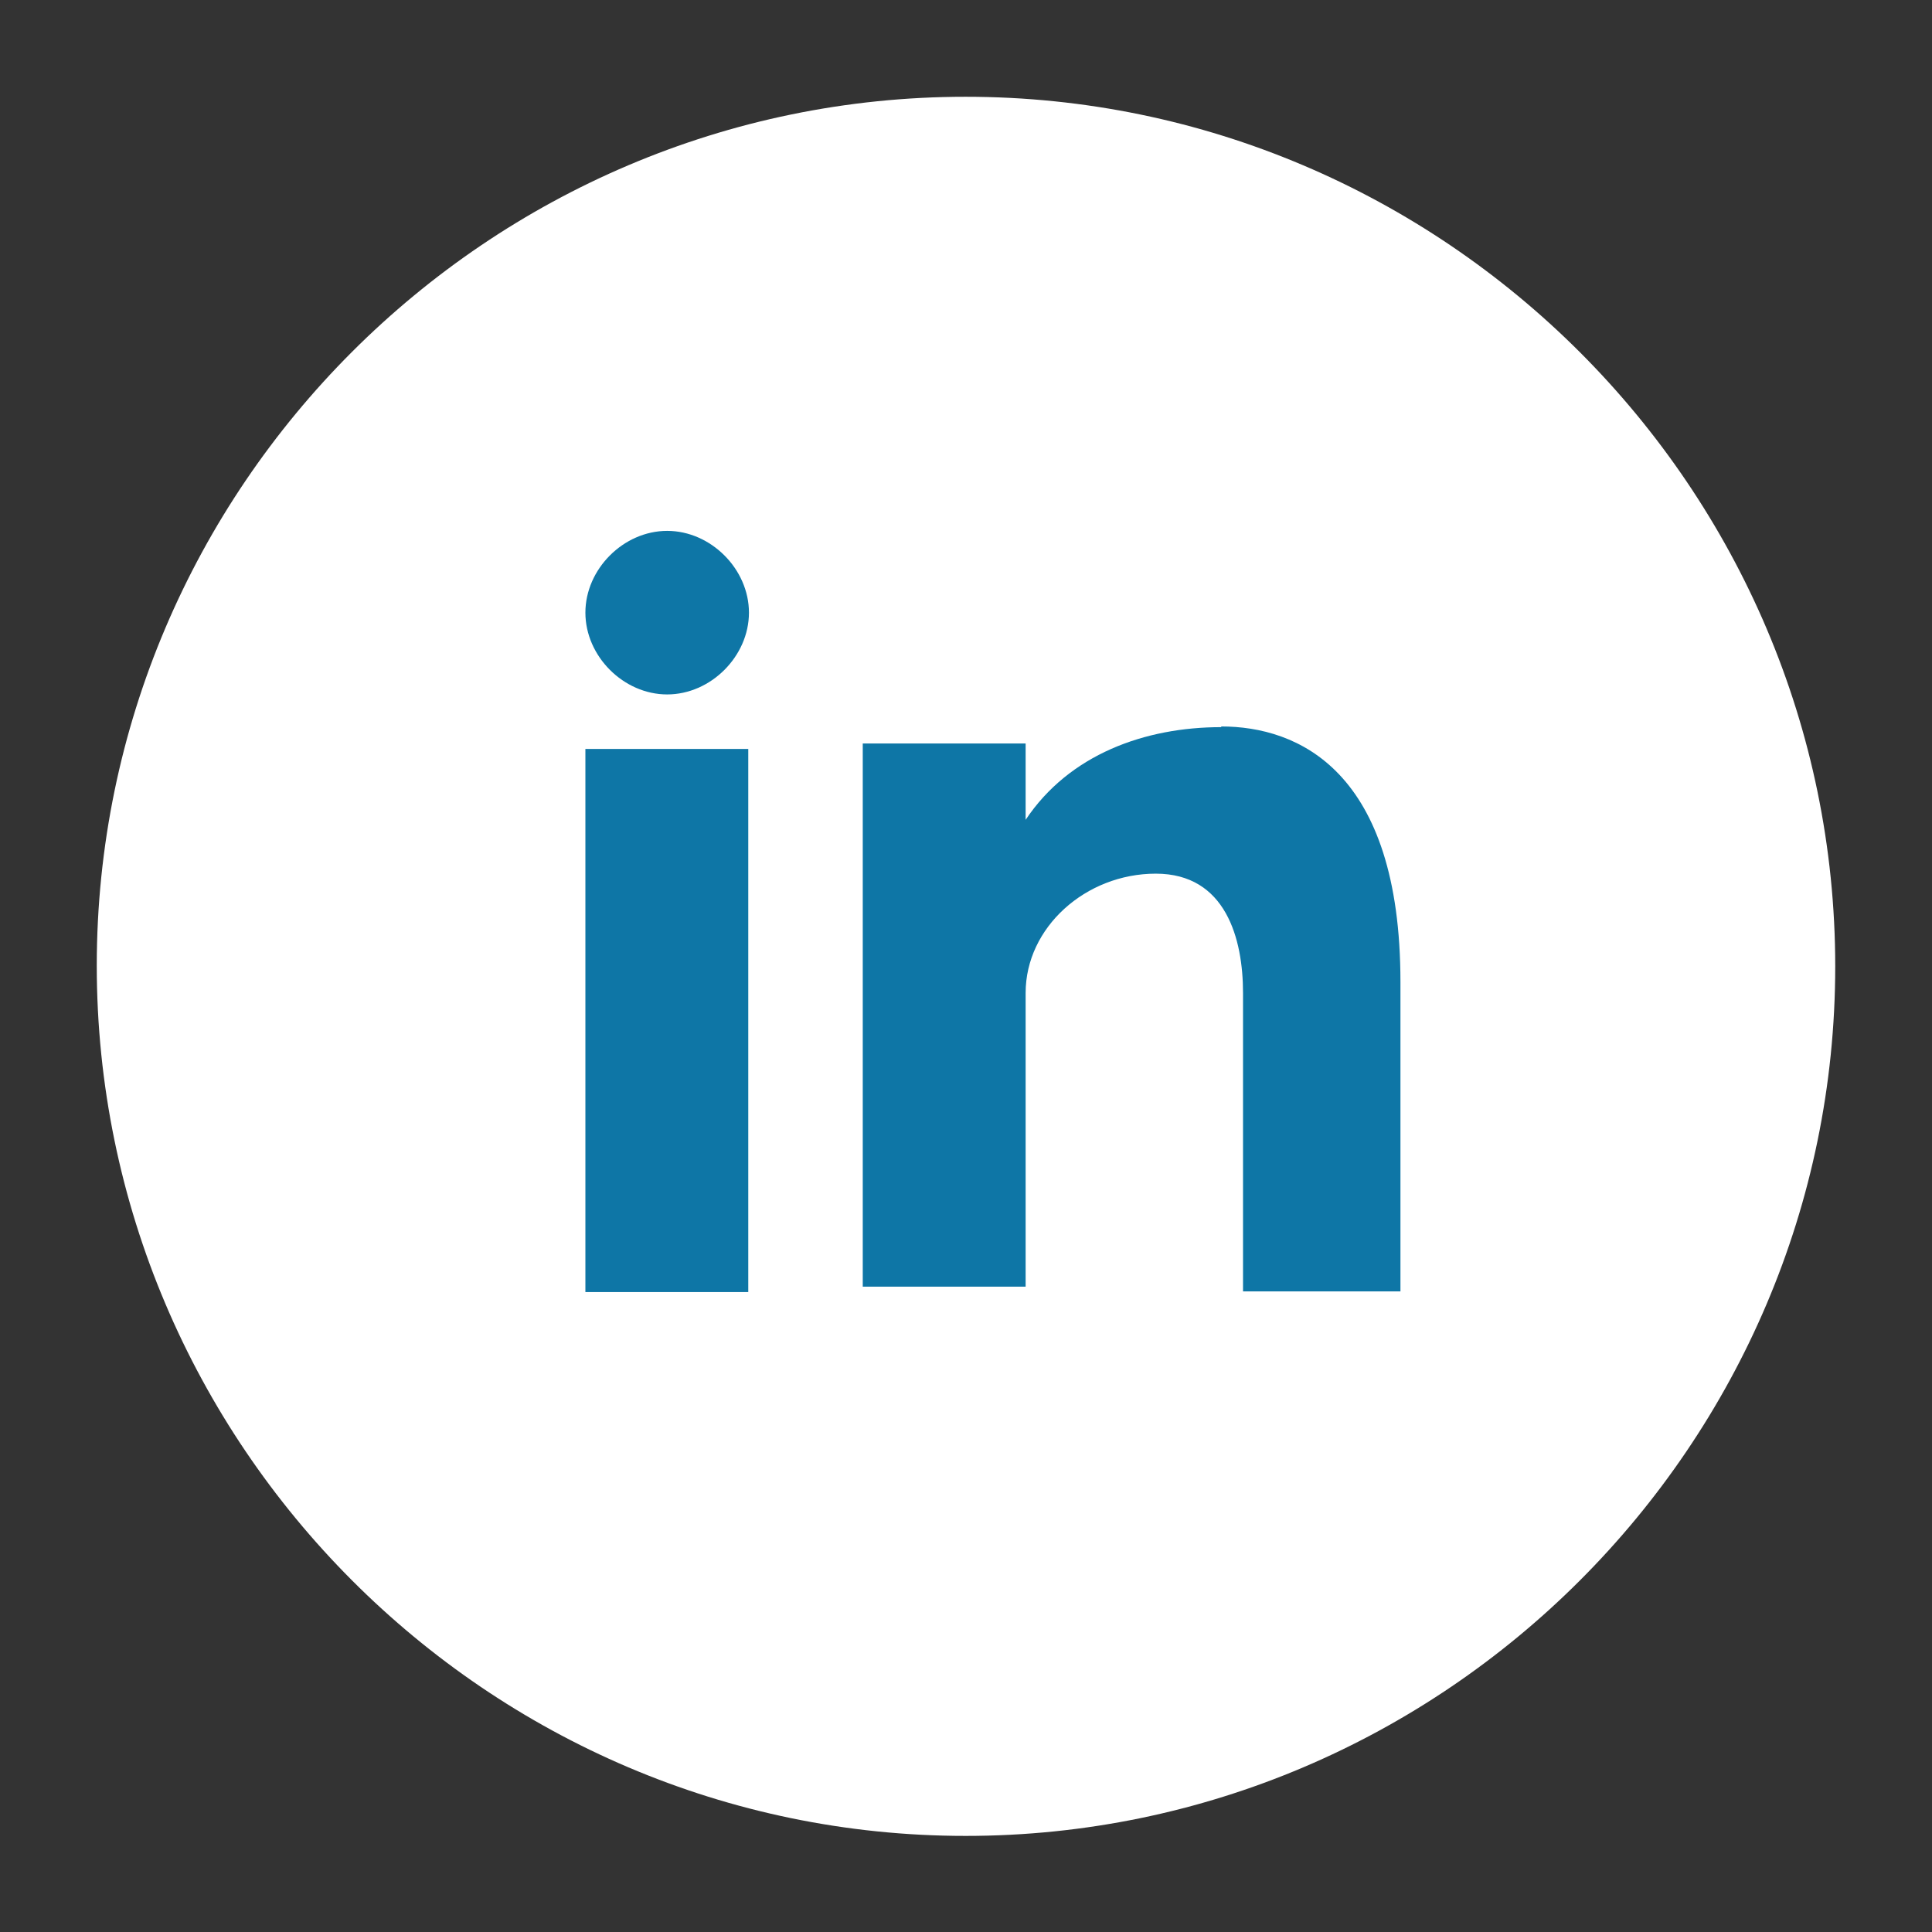
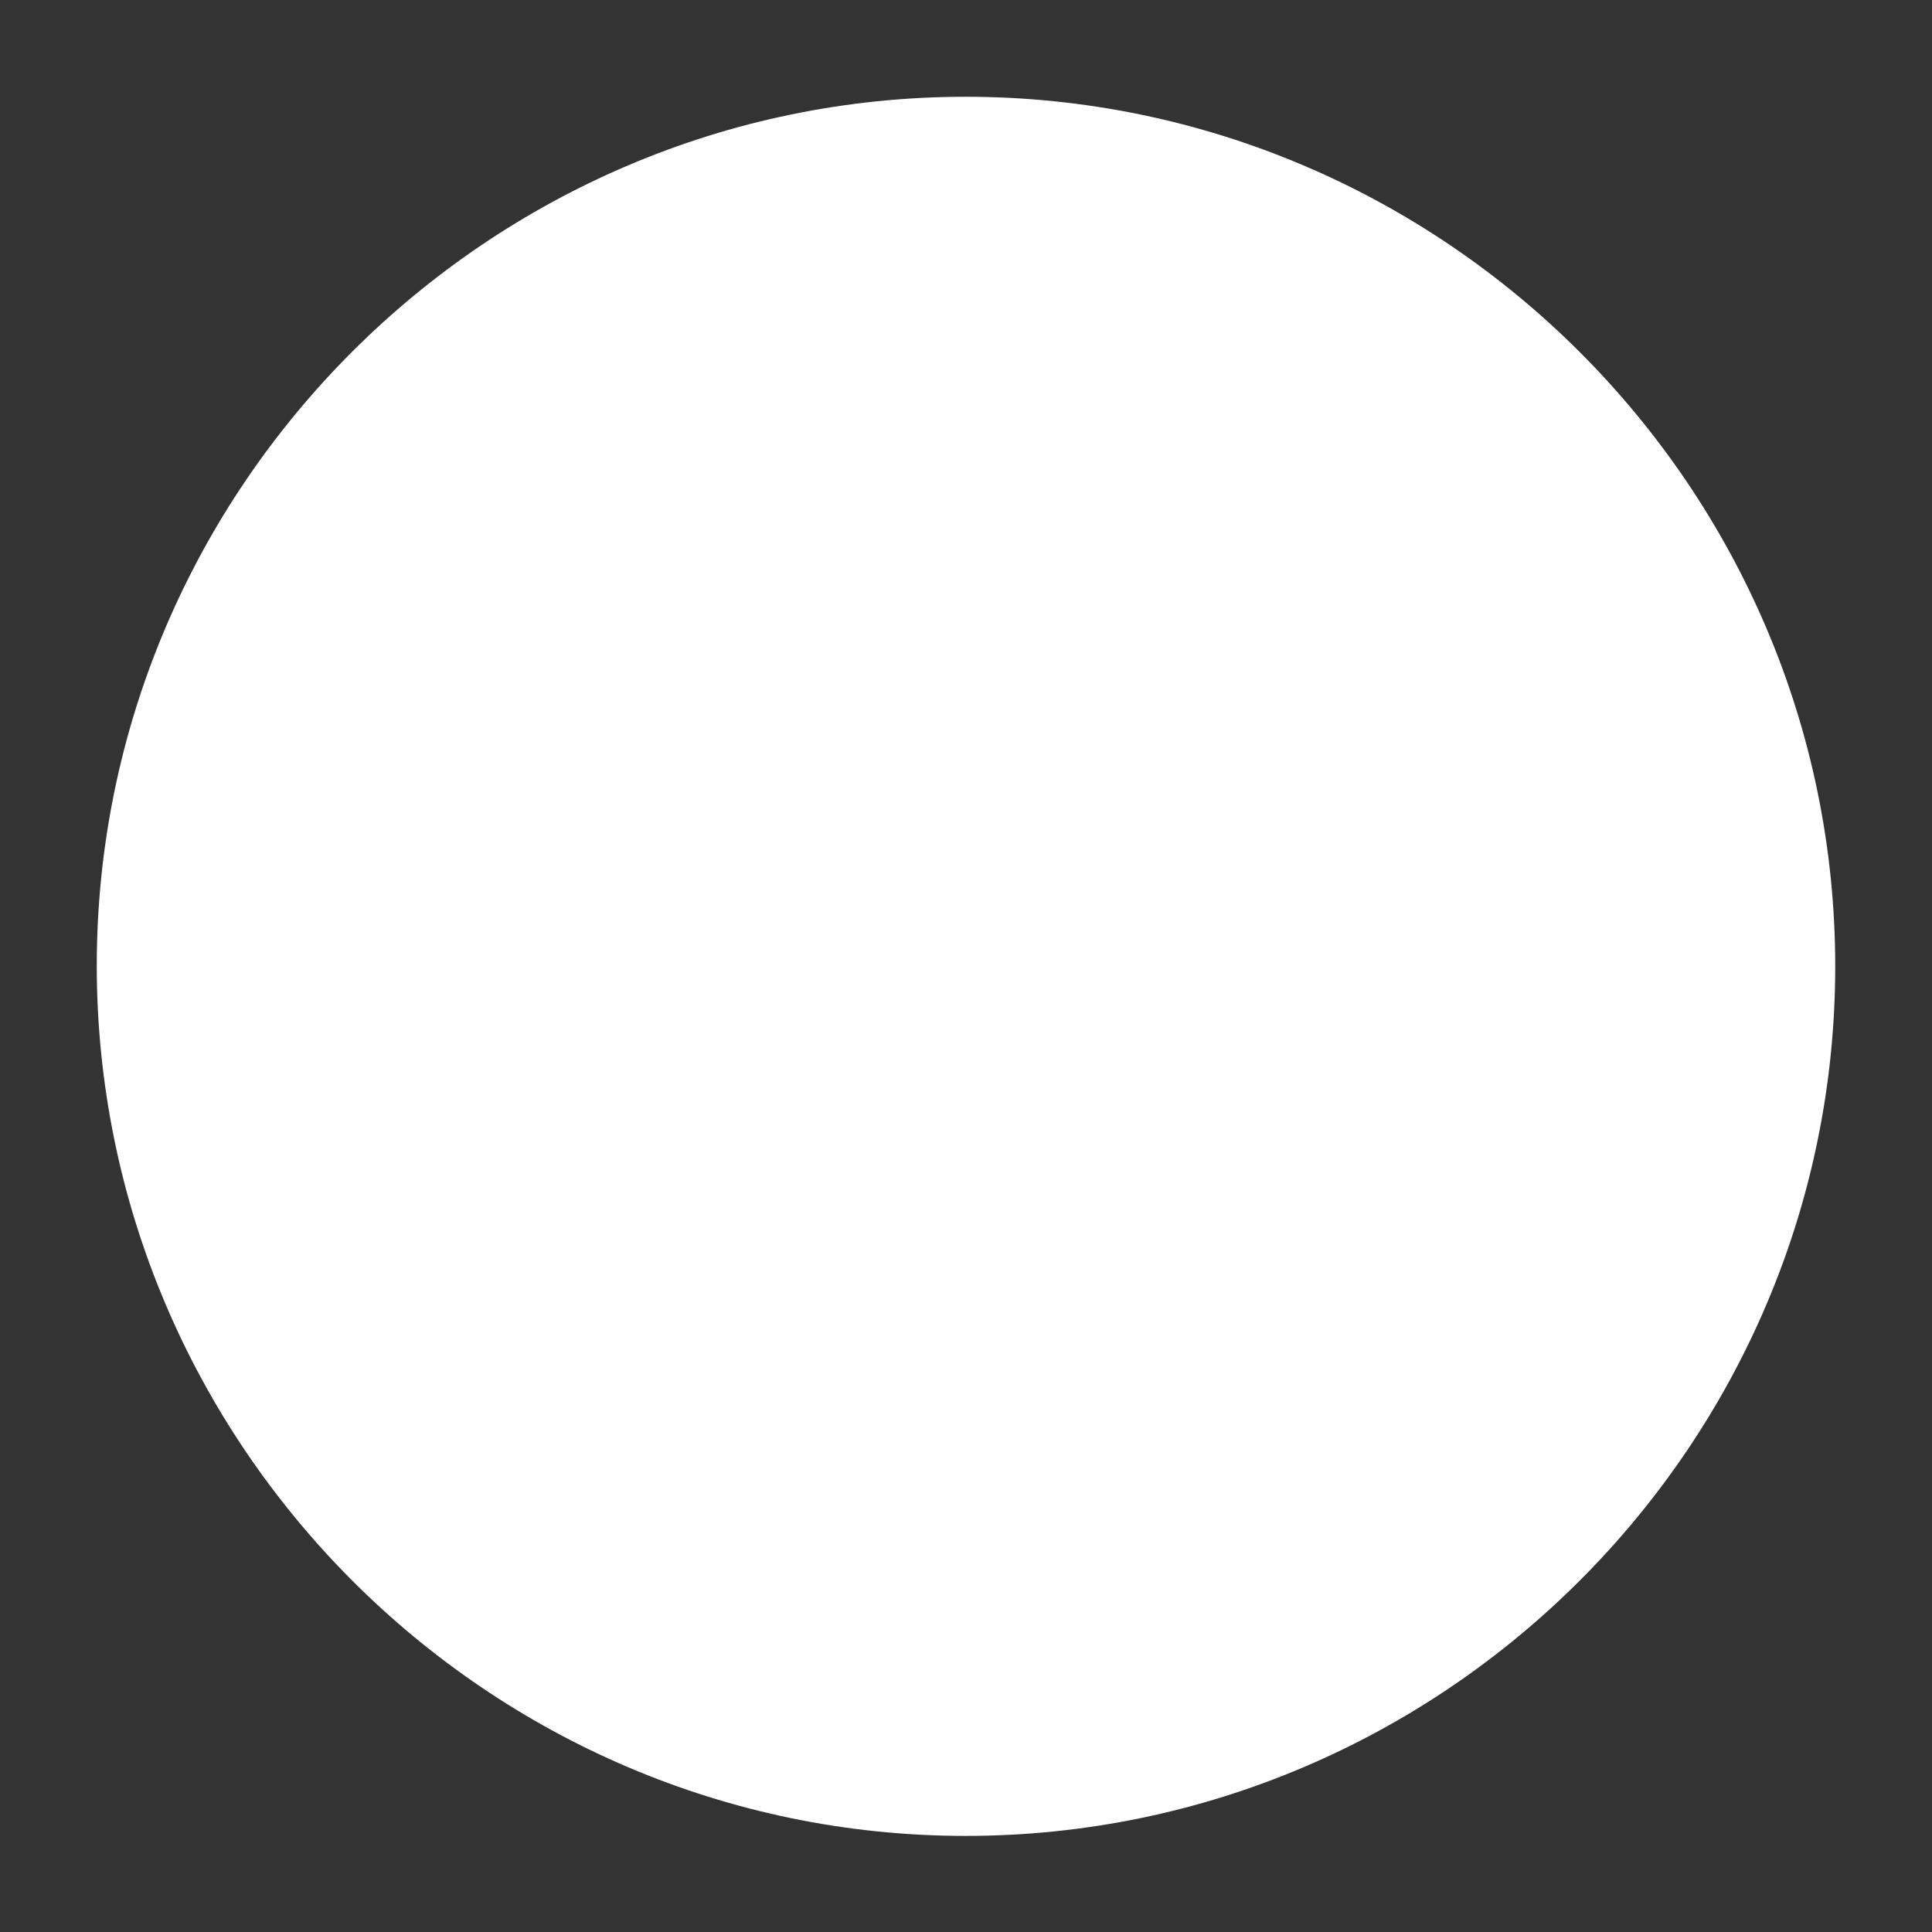
<svg xmlns="http://www.w3.org/2000/svg" id="uuid-1992ca34-3f5b-4bde-9bc0-d9bb70df5c22" data-name="Laag 1" viewBox="0 0 28.35 28.35">
  <rect x="0" y="0" width="28.35" height="28.35" fill="#333333" stroke="none" />
  <defs>
    <style>
      .uuid-251db6e9-b925-4336-a85a-42ed4e037b67 {
        fill: #0e76a6;
      }

      .uuid-251db6e9-b925-4336-a85a-42ed4e037b67, .uuid-4b8296d9-3eb5-4488-92fd-9f18e35a7ee5 {
        stroke-width: 0px;
      }

      .uuid-4b8296d9-3eb5-4488-92fd-9f18e35a7ee5 {
        fill: #fff;
      }
    </style>
  </defs>
  <path class="uuid-4b8296d9-3eb5-4488-92fd-9f18e35a7ee5" d="m14.17,1.42c7.02,0,12.76,5.74,12.76,12.76s-5.74,12.76-12.76,12.76S1.42,21.19,1.42,14.17,7.16,1.42,14.17,1.42Z" />
-   <path class="uuid-251db6e9-b925-4336-a85a-42ed4e037b67" d="m8.59,18.96h2.39v-7.97h-2.39v7.97Zm9.33-8.29c-1.12,0-2.23.4-2.87,1.36v-1.12h-2.39v7.97h2.39v-4.31c0-.96.88-1.75,1.91-1.75s1.28.96,1.28,1.75v4.38h2.31v-4.54c0-3.11-1.51-3.75-2.63-3.75Zm-8.13-.48c.64,0,1.2-.56,1.2-1.2s-.56-1.2-1.2-1.2-1.2.56-1.2,1.2.56,1.2,1.2,1.2Z" />
</svg>